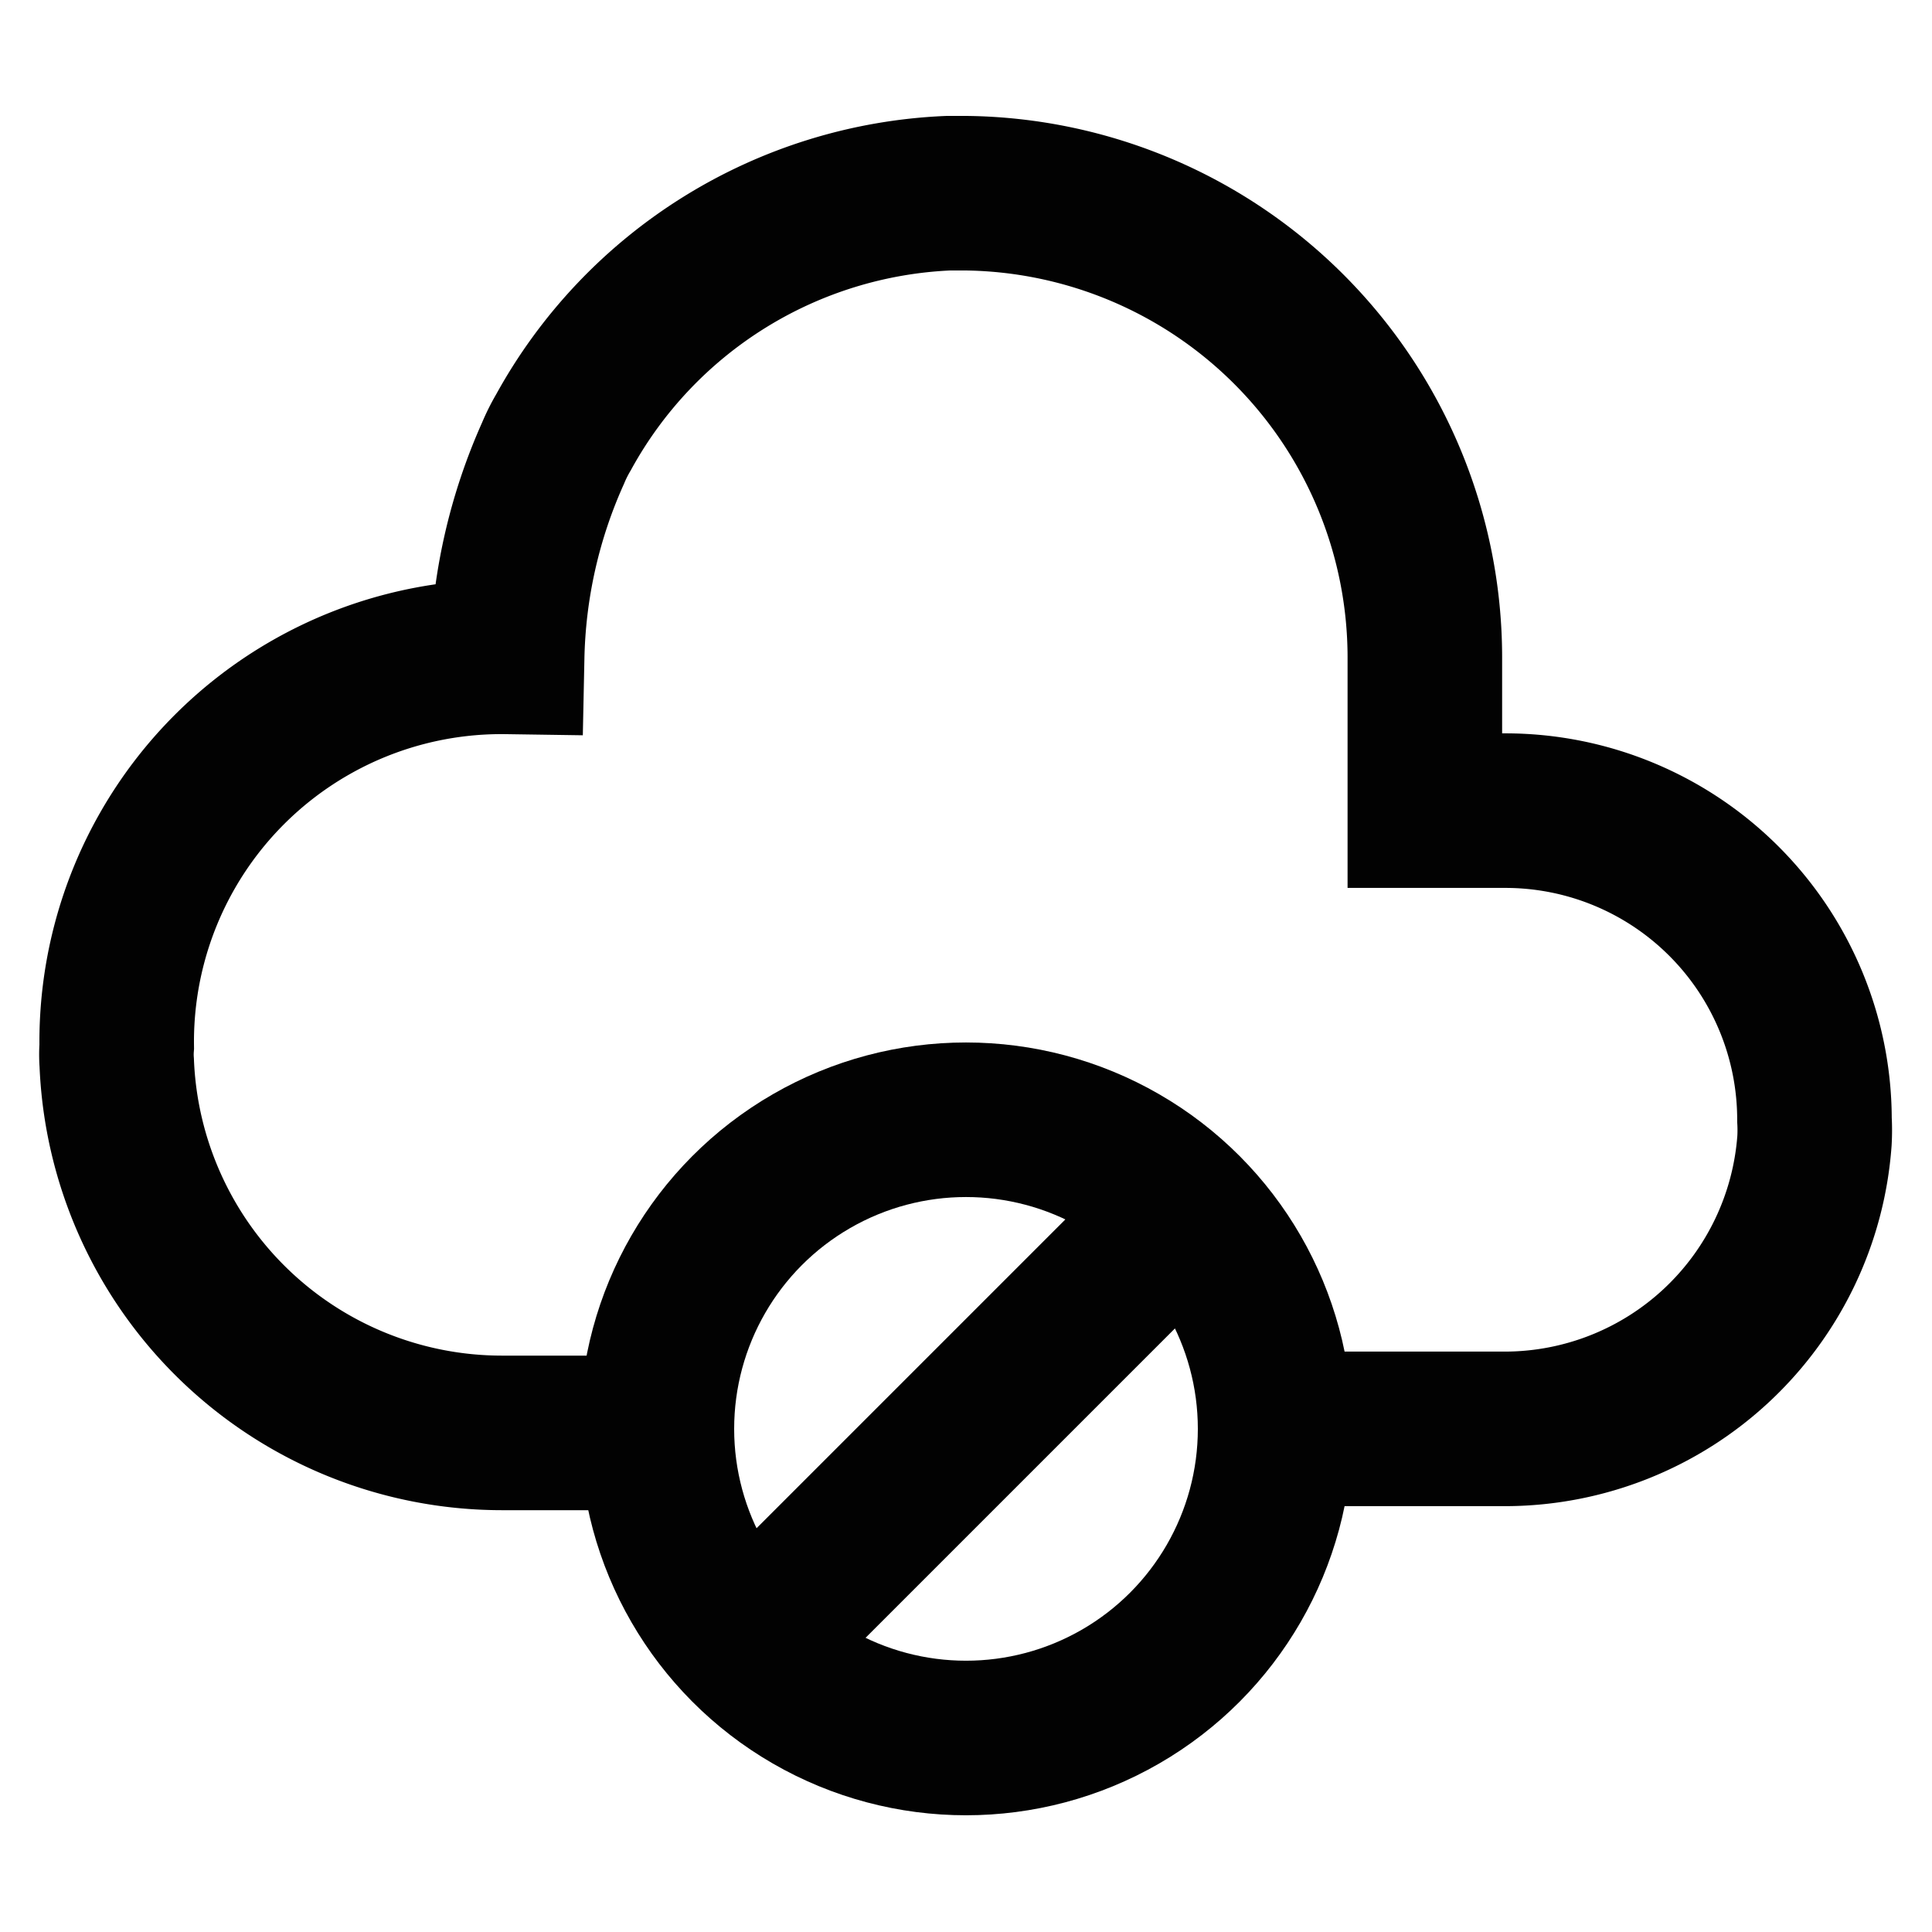
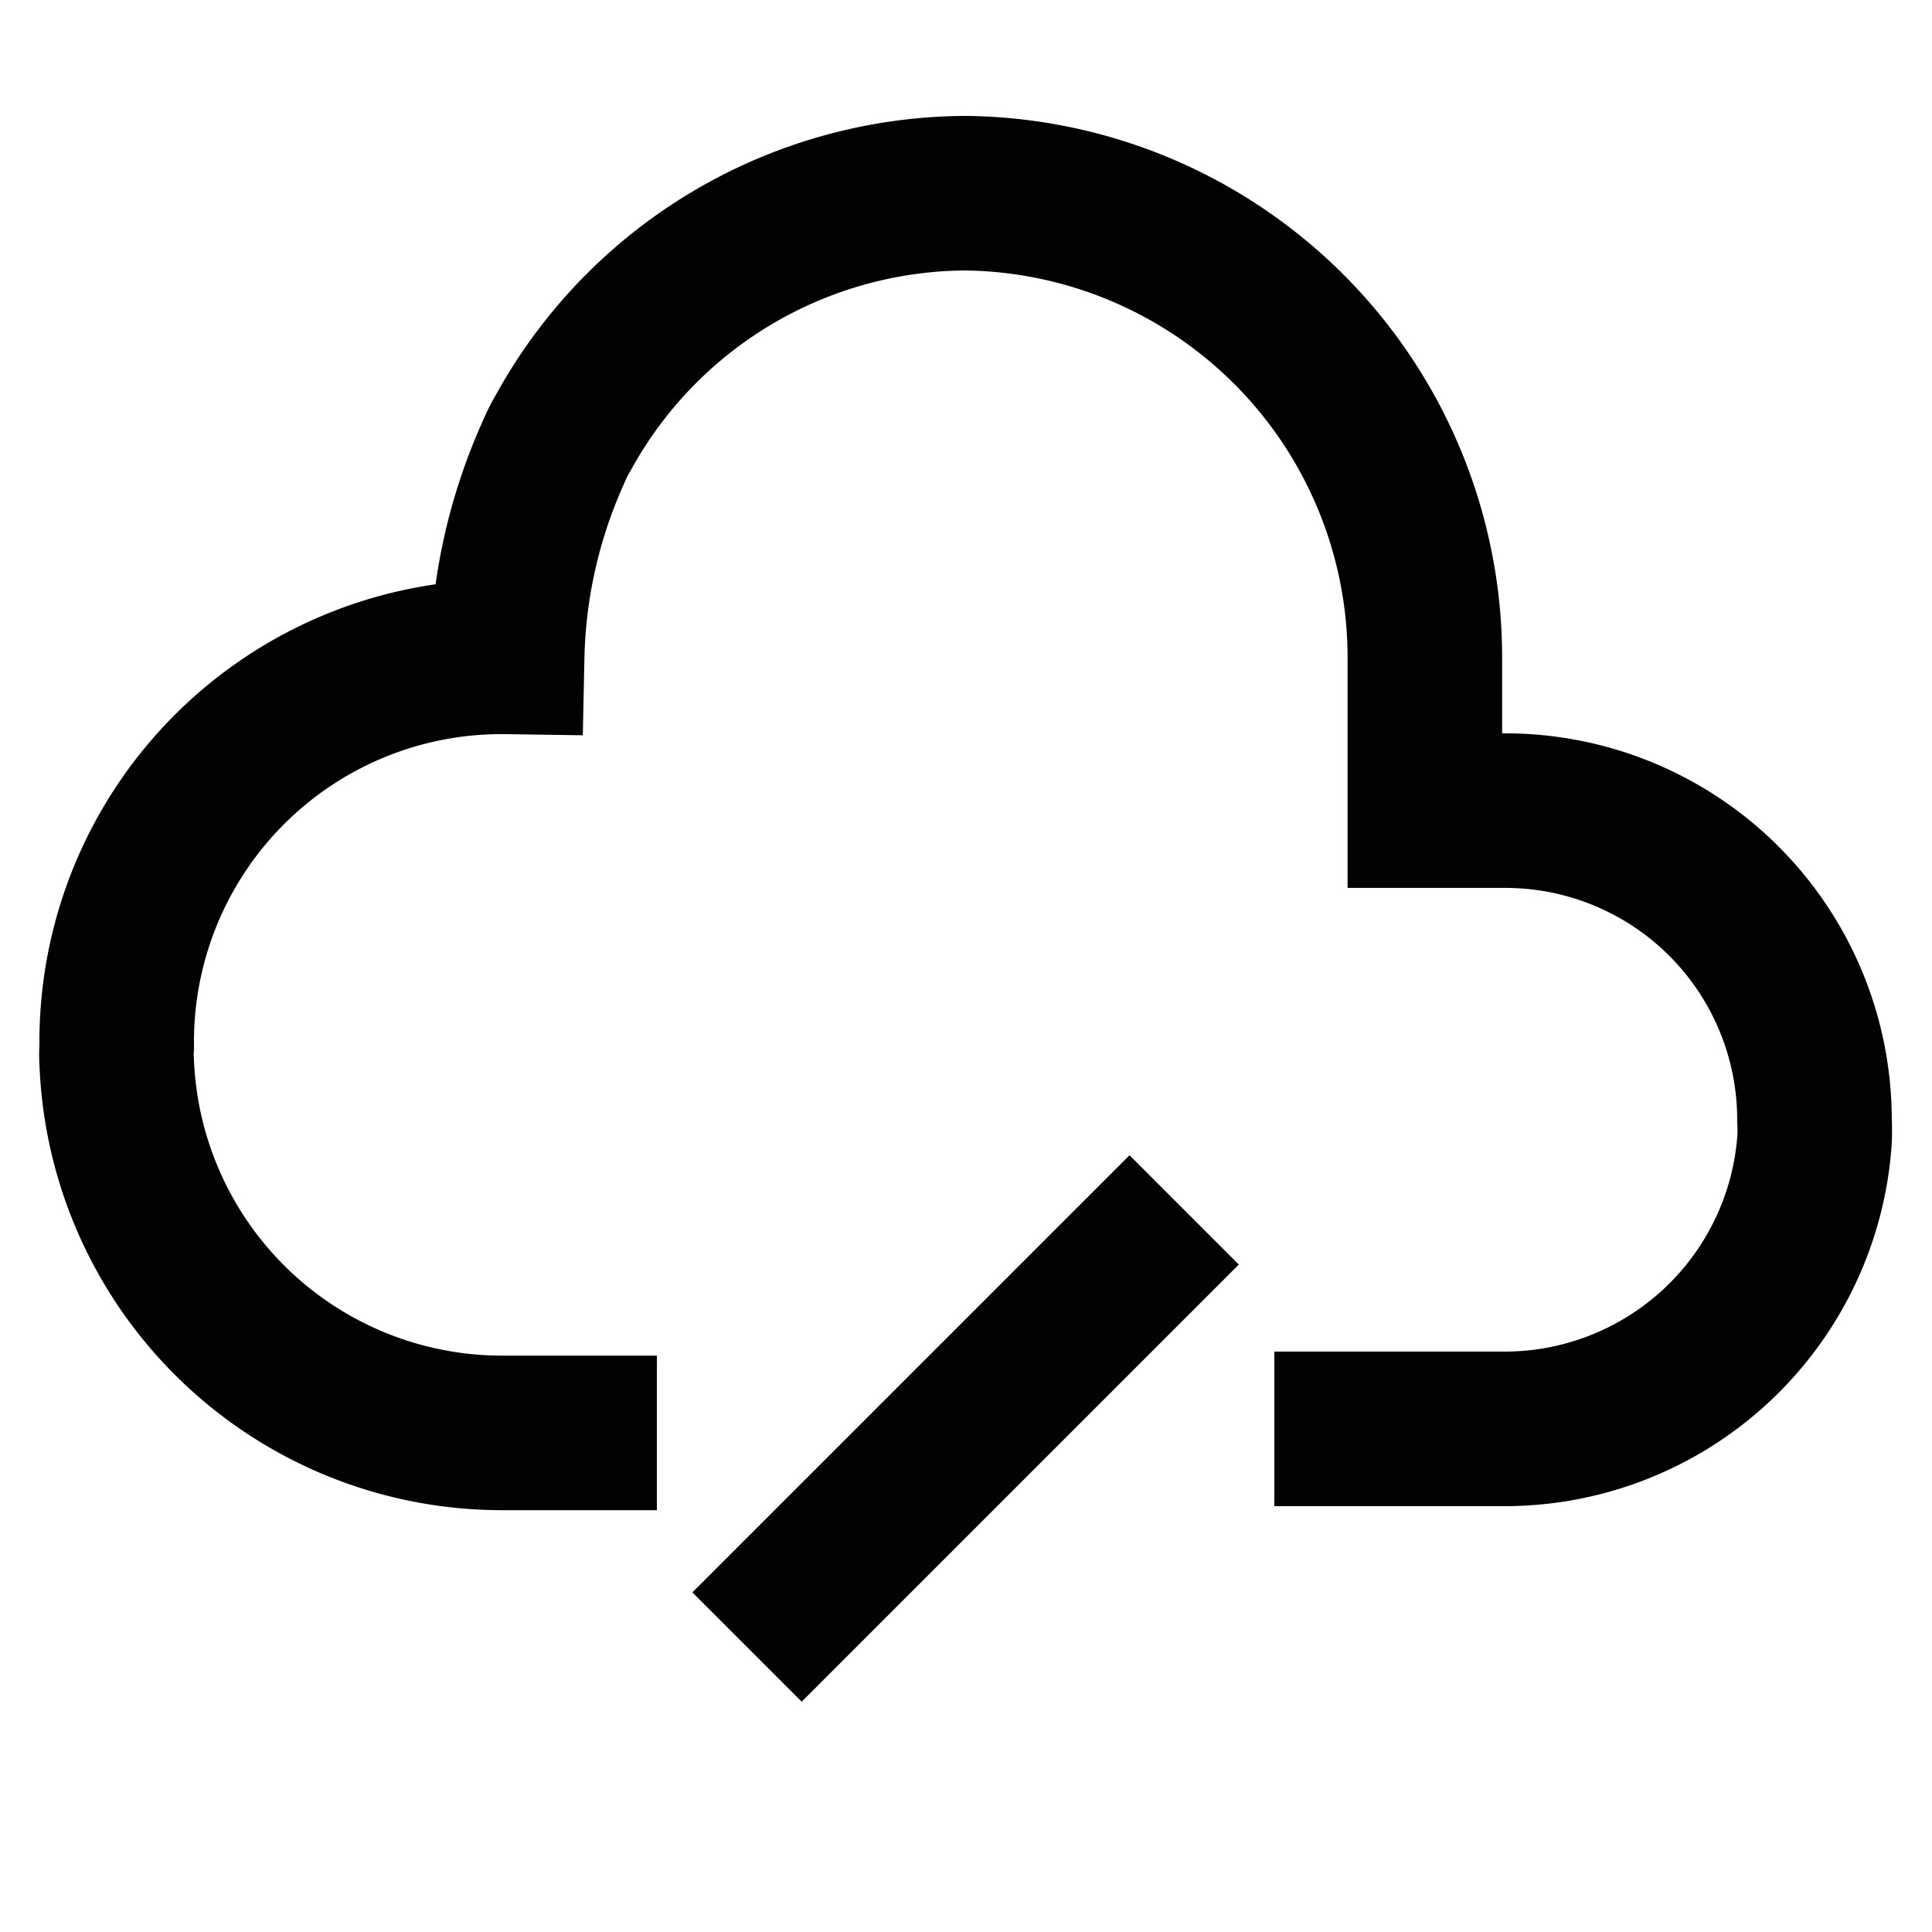
<svg xmlns="http://www.w3.org/2000/svg" width="800px" height="800px" viewBox="0 0 24 24">
  <defs>
    <style>.cls-1{fill:none;stroke:#020202;stroke-miterlimit:10;stroke-width:1.92px;}</style>
  </defs>
  <g id="roll_brush" data-name="roll brush">
-     <path class="cls-1" d="M15.83,17.75h2.88a3.86,3.86,0,0,0,3.83-3.58,2.26,2.26,0,0,0,0-.26,3.84,3.84,0,0,0-3.84-3.84h-1V8.16A5.77,5.77,0,0,0,12,2.4h-.22A5.73,5.73,0,0,0,7,5.37a2.1,2.1,0,0,0-.13.26,6.5,6.5,0,0,0-.57,2.53h0A4.78,4.78,0,0,0,1.45,13a1.34,1.34,0,0,0,0,.2,4.79,4.79,0,0,0,4.78,4.6H8.16" />
-     <circle class="cls-1" cx="12" cy="17.75" r="3.84" />
+     <path class="cls-1" d="M15.83,17.75h2.88a3.86,3.86,0,0,0,3.83-3.58,2.26,2.26,0,0,0,0-.26,3.84,3.84,0,0,0-3.84-3.84h-1V8.16A5.77,5.77,0,0,0,12,2.4A5.73,5.73,0,0,0,7,5.37a2.1,2.1,0,0,0-.13.26,6.5,6.5,0,0,0-.57,2.53h0A4.78,4.78,0,0,0,1.45,13a1.34,1.34,0,0,0,0,.2,4.79,4.79,0,0,0,4.78,4.6H8.16" />
    <line class="cls-1" x1="14.71" y1="15.03" x2="9.28" y2="20.46" />
  </g>
</svg>